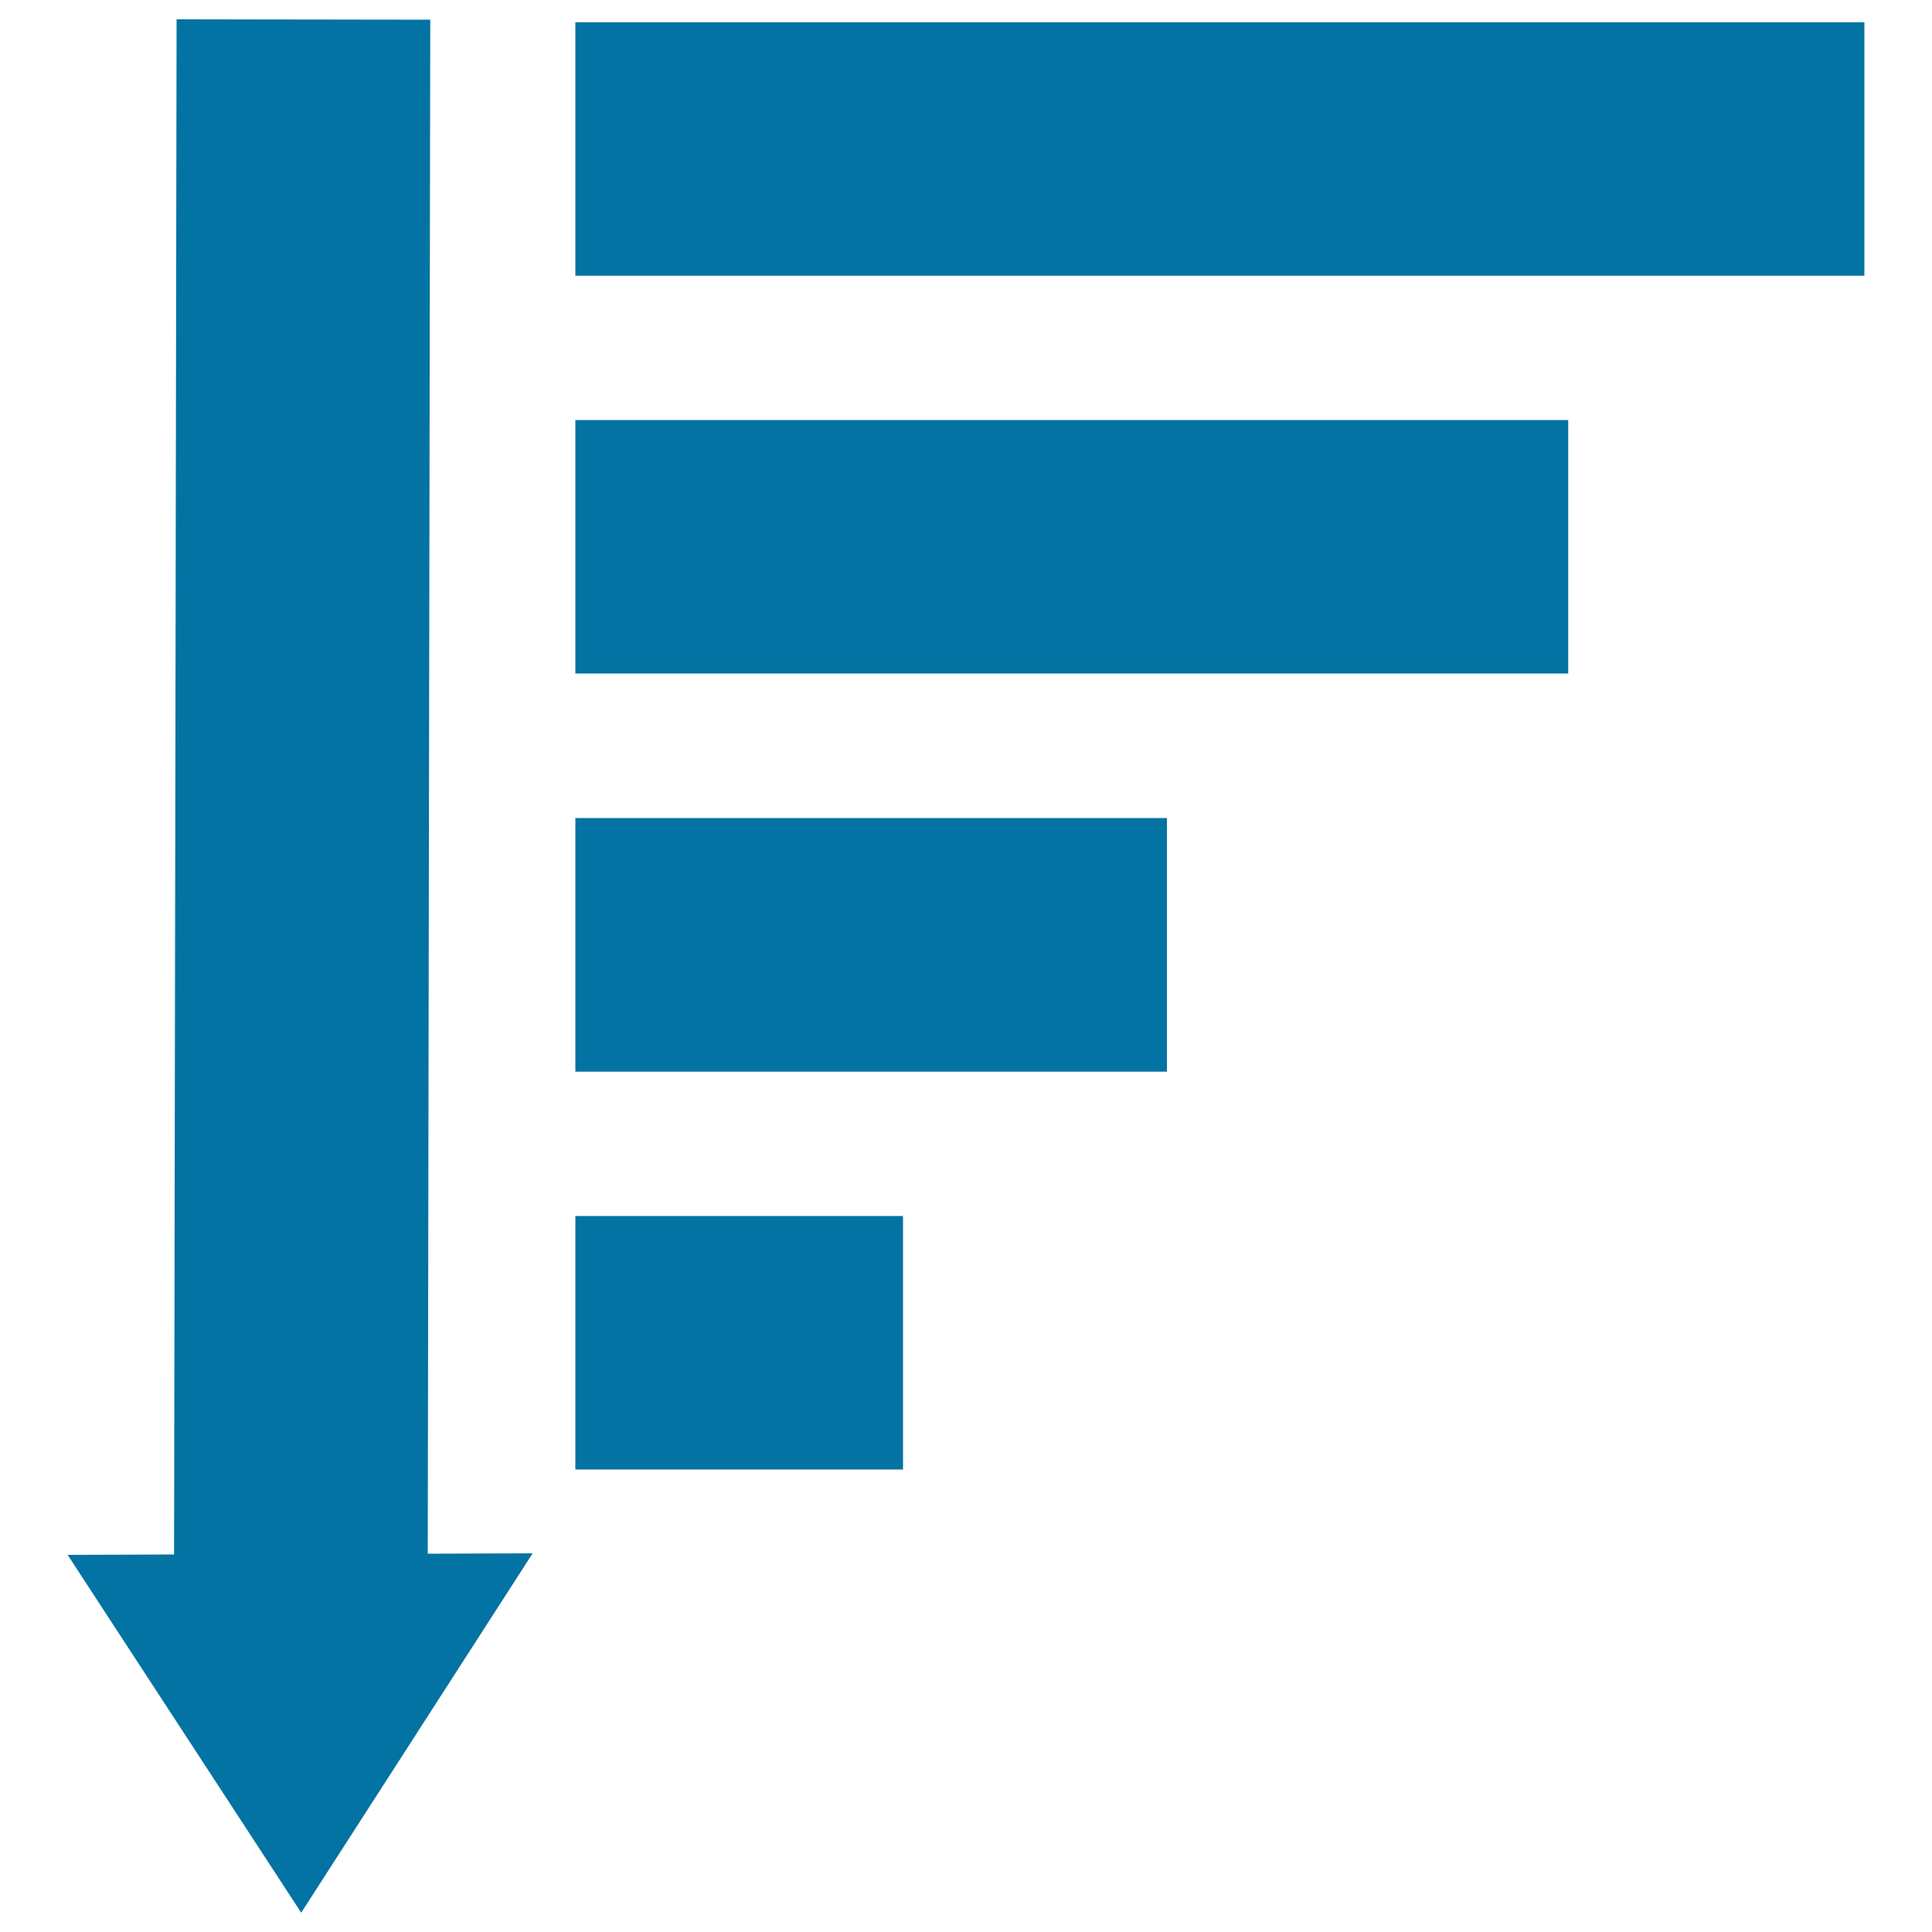
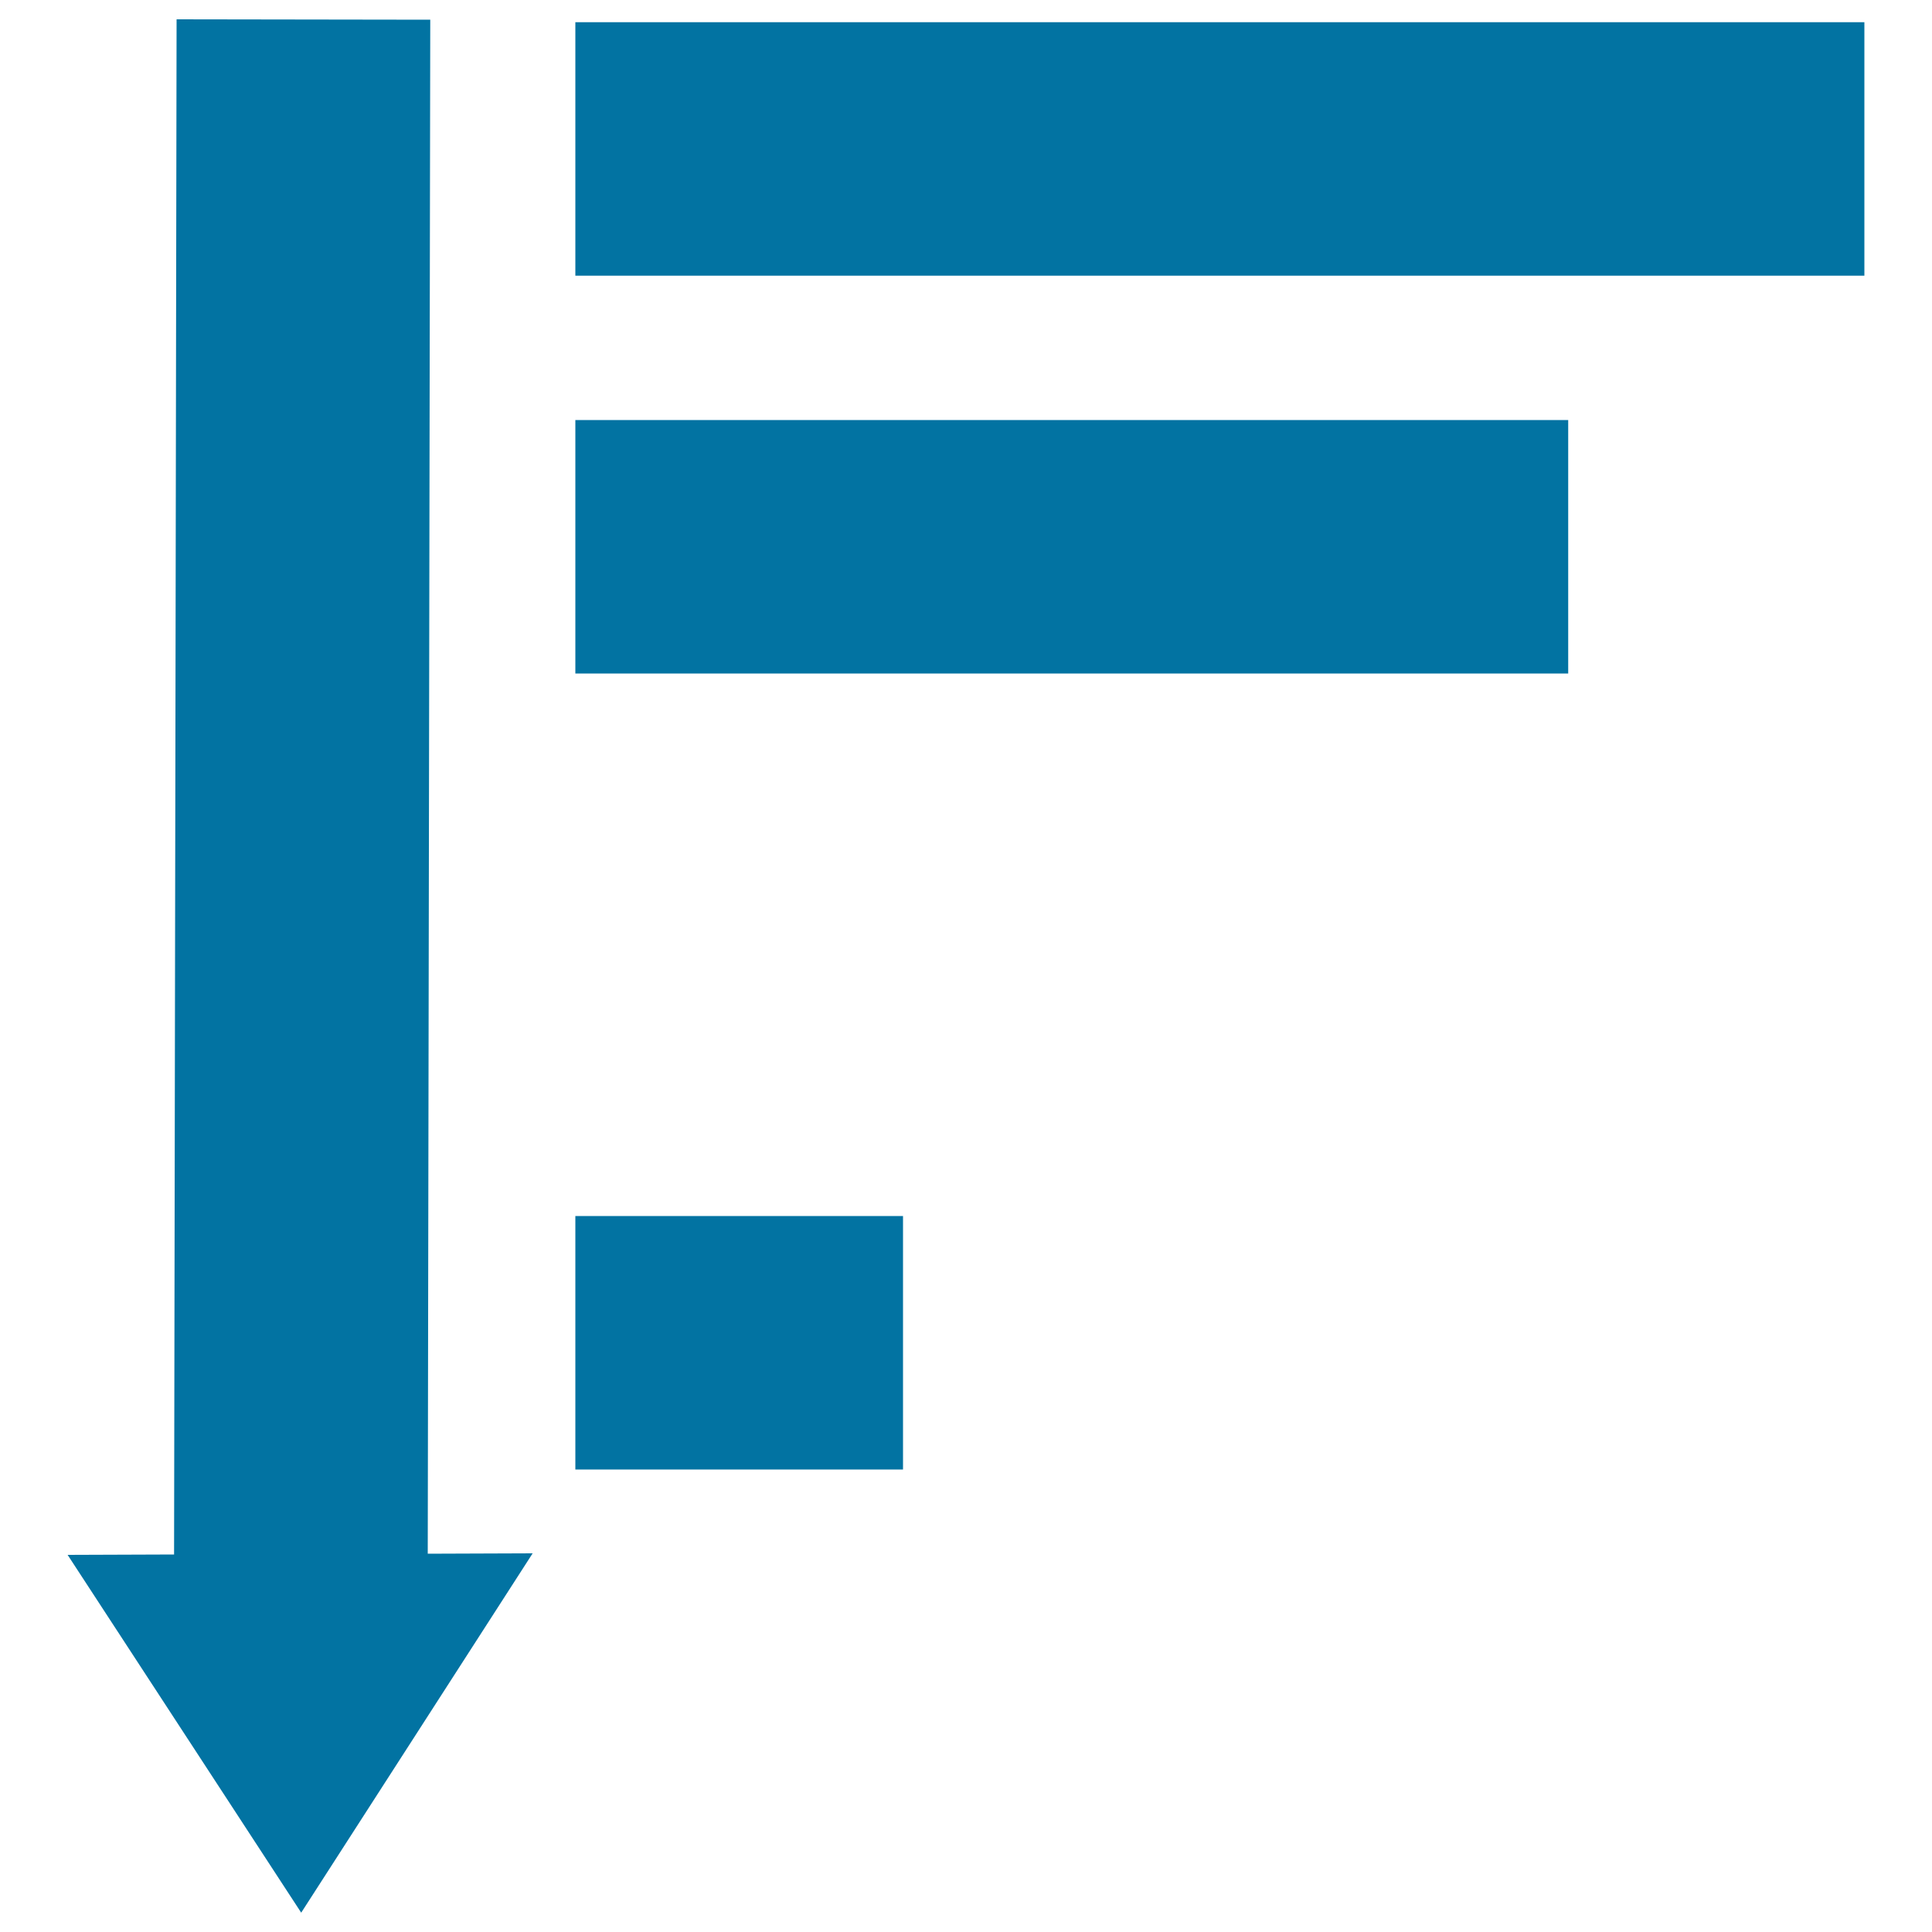
<svg xmlns="http://www.w3.org/2000/svg" viewBox="0 0 1000 1000" style="fill:#0273a2">
  <title>Sort Descending SVG icon</title>
  <g>
-     <path d="M221.4,804.2l54.3-0.2L155.9,990L35,804.8l55.1-0.2L91.4,10l131.3,0.2L221.4,804.2z M297.8,11.5v131.2H965V11.5H297.8z M297.8,348.6h513.9V217.4H297.8V348.6z M297.8,554.7h306.2V423.4H297.8V554.7z M297.8,760.6h169.6V629.4H297.8V760.6z" />
+     <path d="M221.4,804.2l54.3-0.2L155.9,990L35,804.8l55.1-0.2L91.4,10l131.3,0.2L221.4,804.2z M297.8,11.5v131.2H965V11.5H297.8z M297.8,348.6h513.9V217.4H297.8V348.6z M297.8,554.7h306.2V423.4V554.7z M297.8,760.6h169.6V629.4H297.8V760.6z" />
  </g>
</svg>